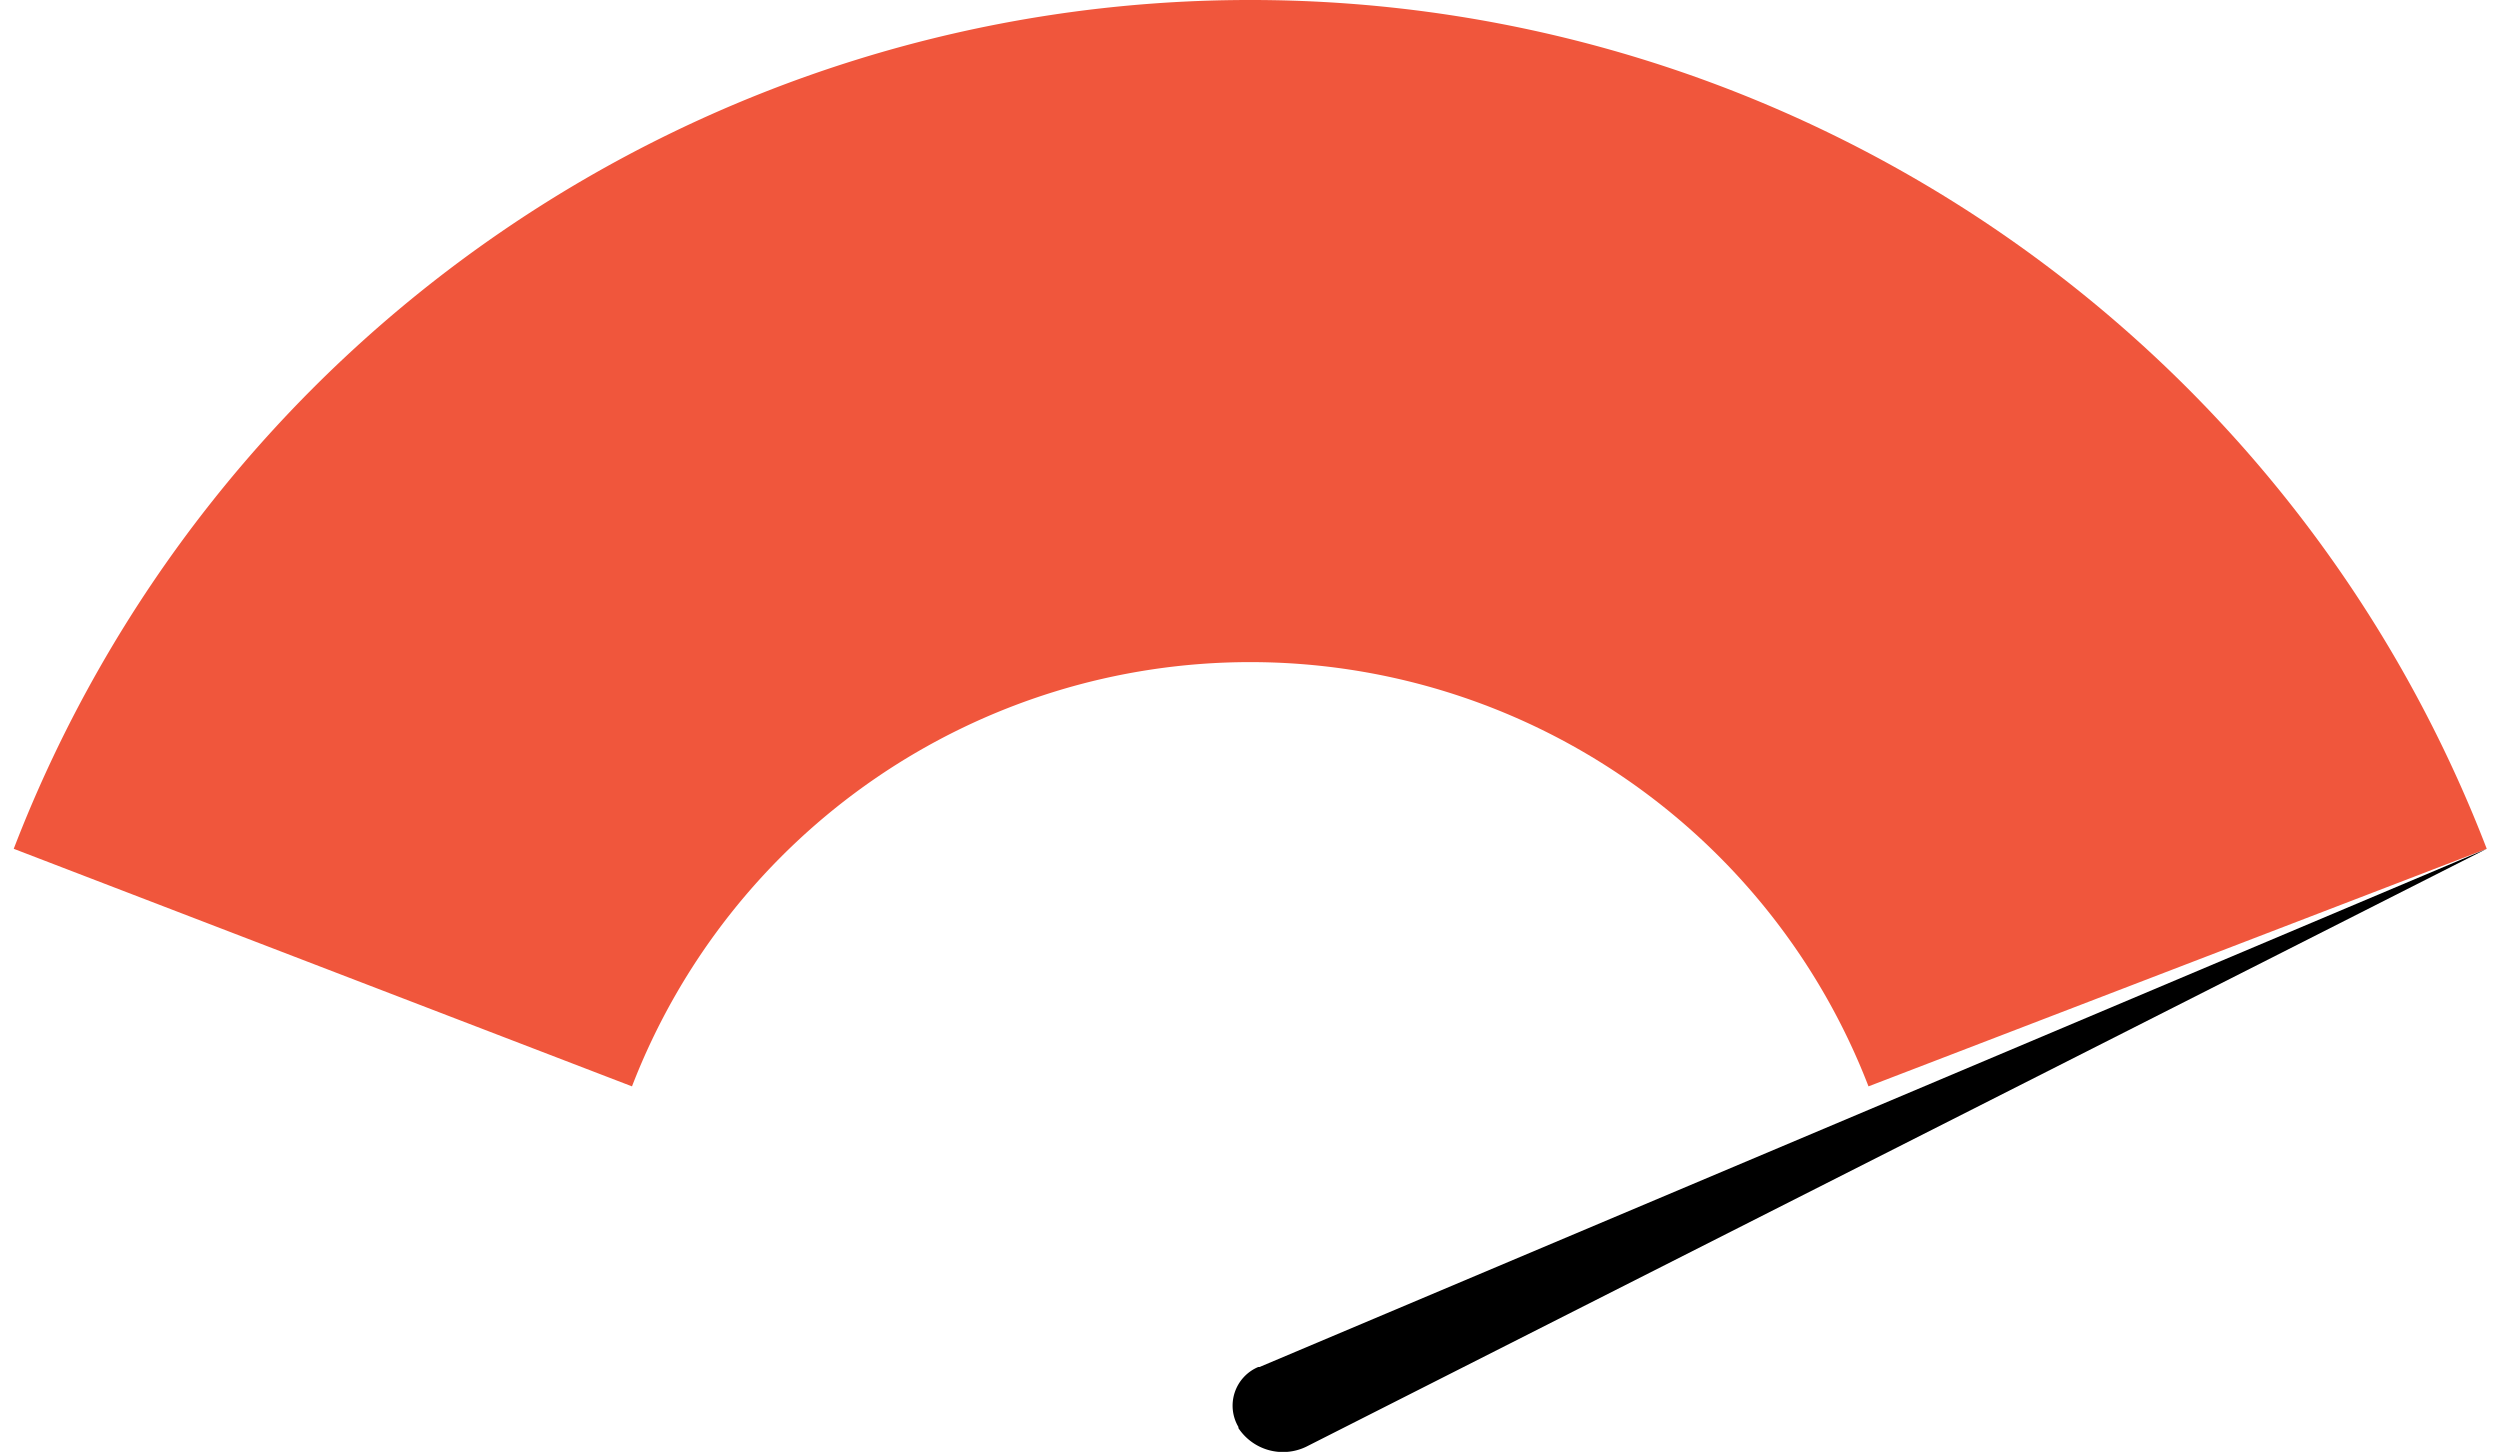
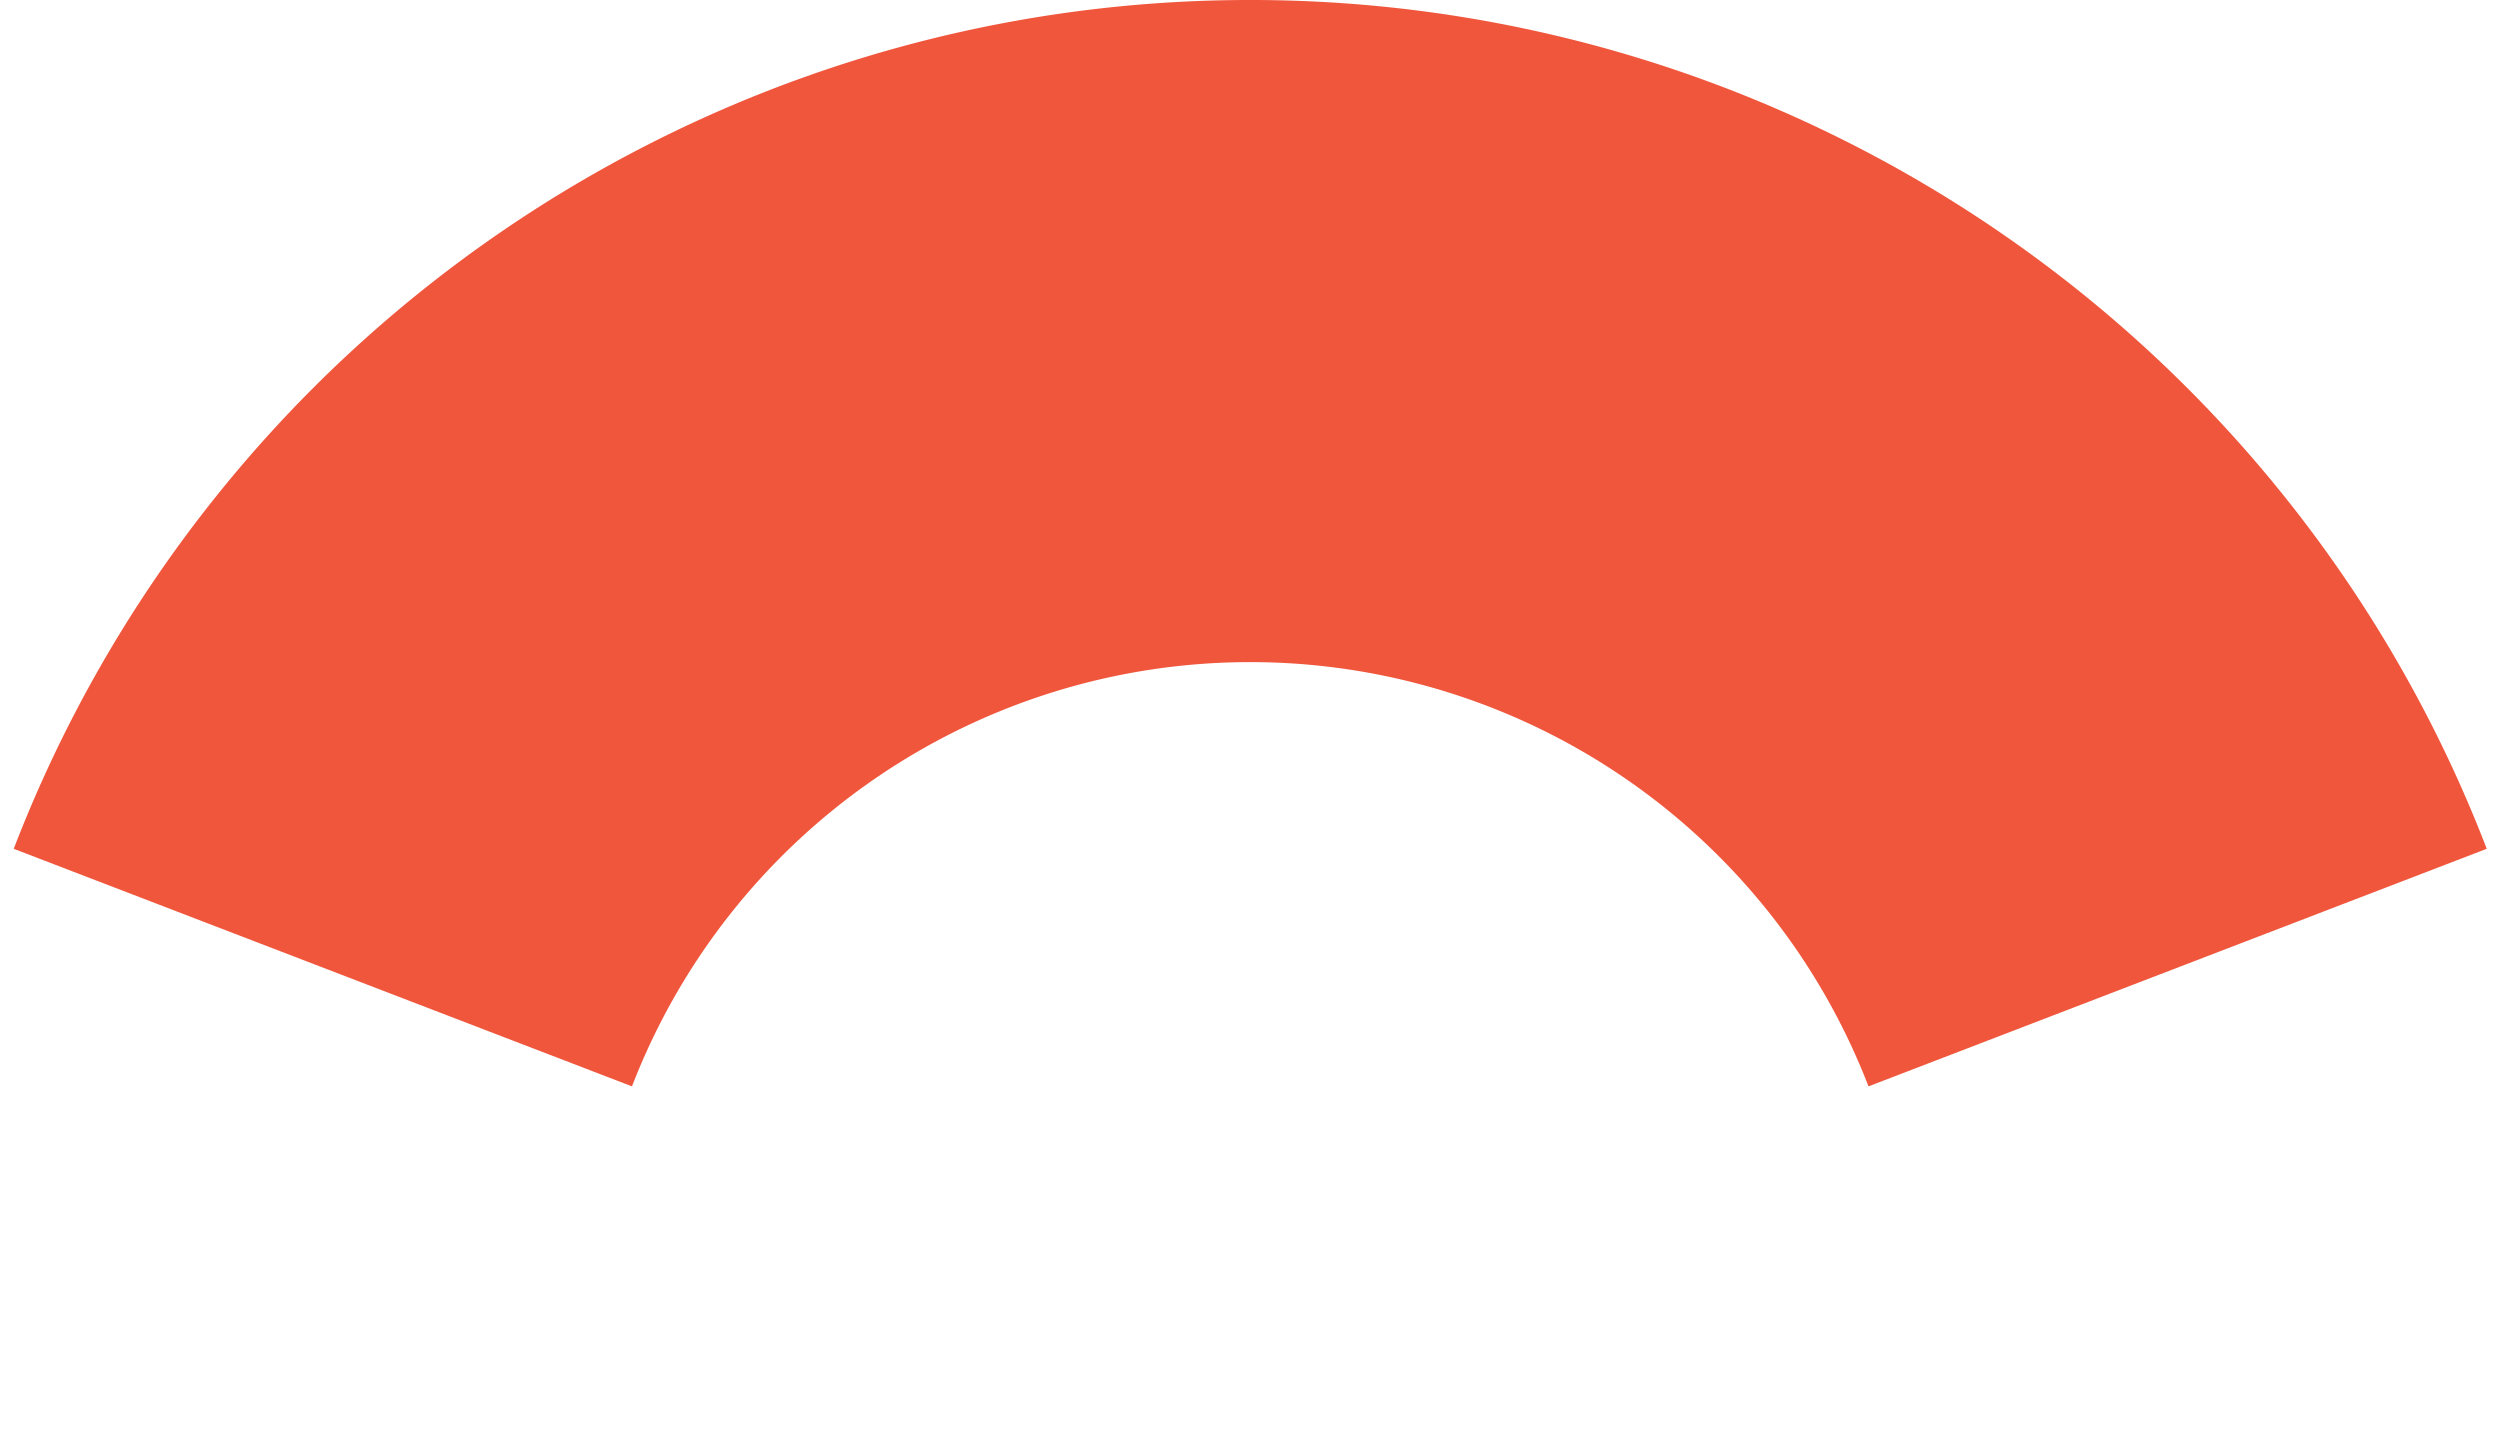
<svg xmlns="http://www.w3.org/2000/svg" id="Layer_1" data-name="Layer 1" height="90" viewBox="0 0 154.97 91">
  <defs>
    <style>.cls-1{fill:#f0563c;}</style>
  </defs>
  <title>vip</title>
  <path class="cls-1" d="M77.5,0A83,83,0,0,1,155,53.2L116.25,68.09a41.53,41.53,0,0,0-77.5,0L0,53.2A83,83,0,0,1,77.5,0Z" transform="translate(0 0)" />
-   <path d="M155,53.2h0L81,90.68a3.35,3.35,0,0,1-4.24-1.17.43.43,0,0,1,0-.07h0A2.63,2.63,0,0,1,78,85.68l.08,0Z" transform="translate(0 0)" />
</svg>